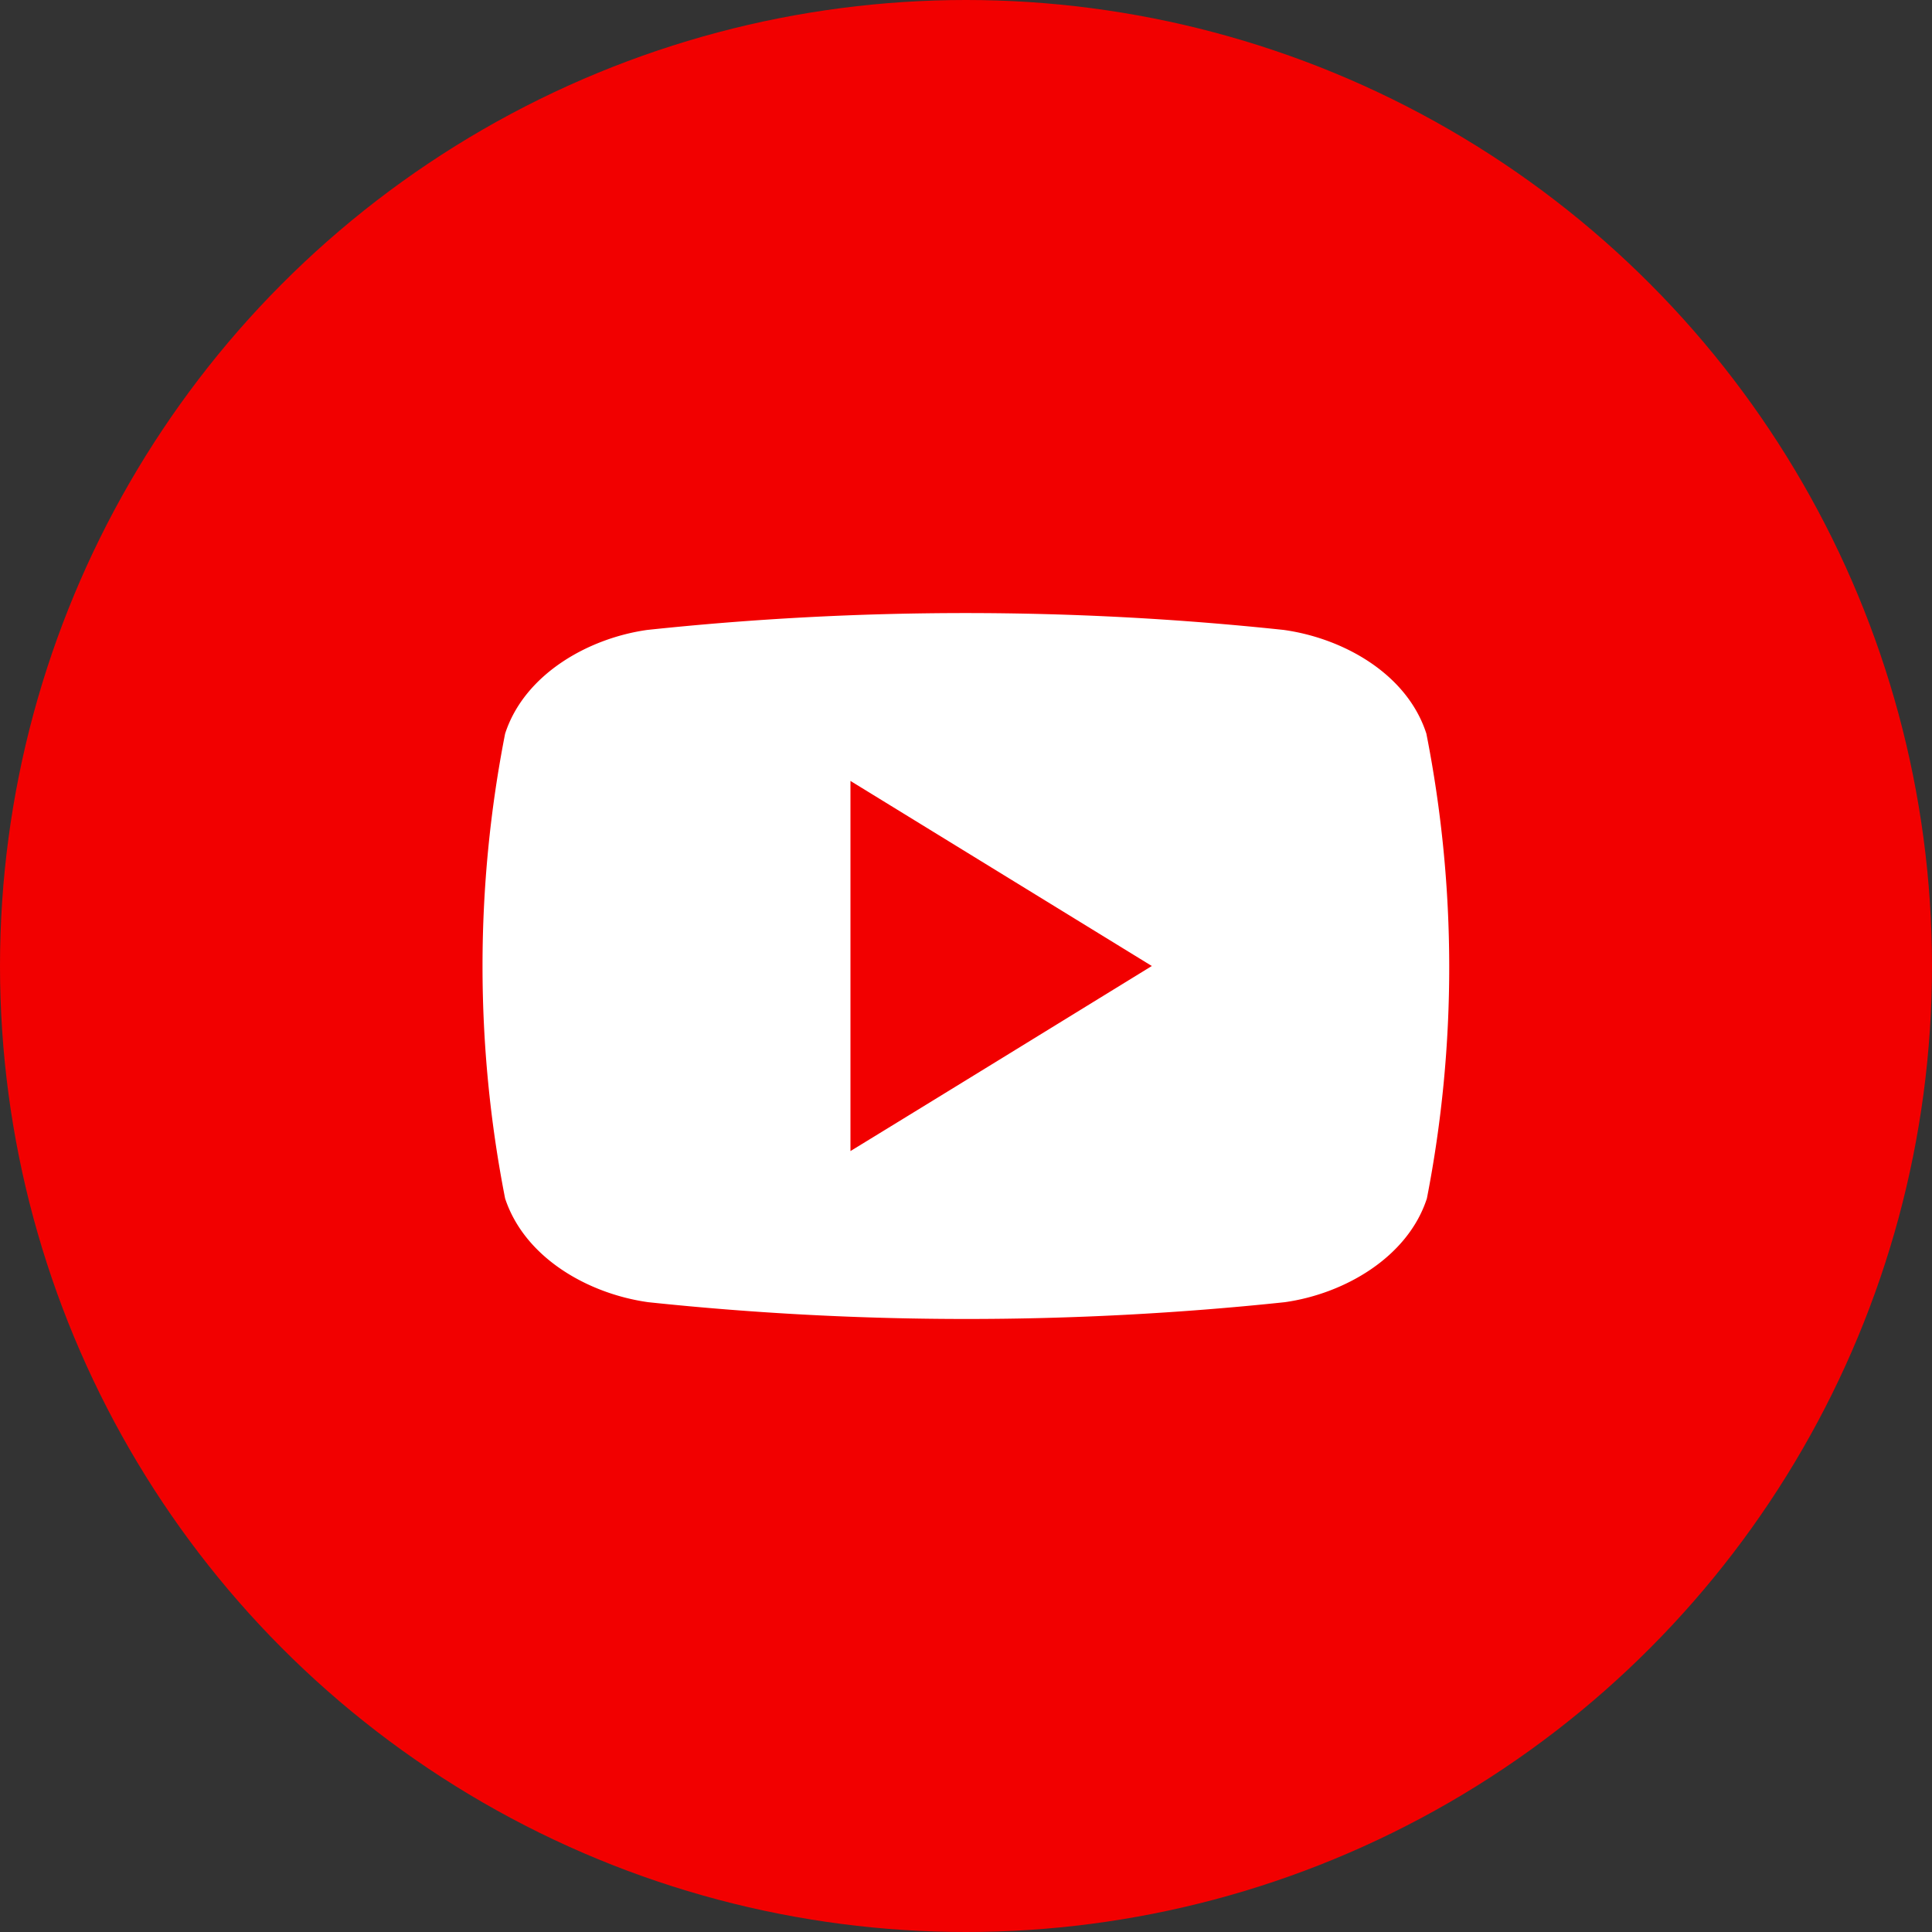
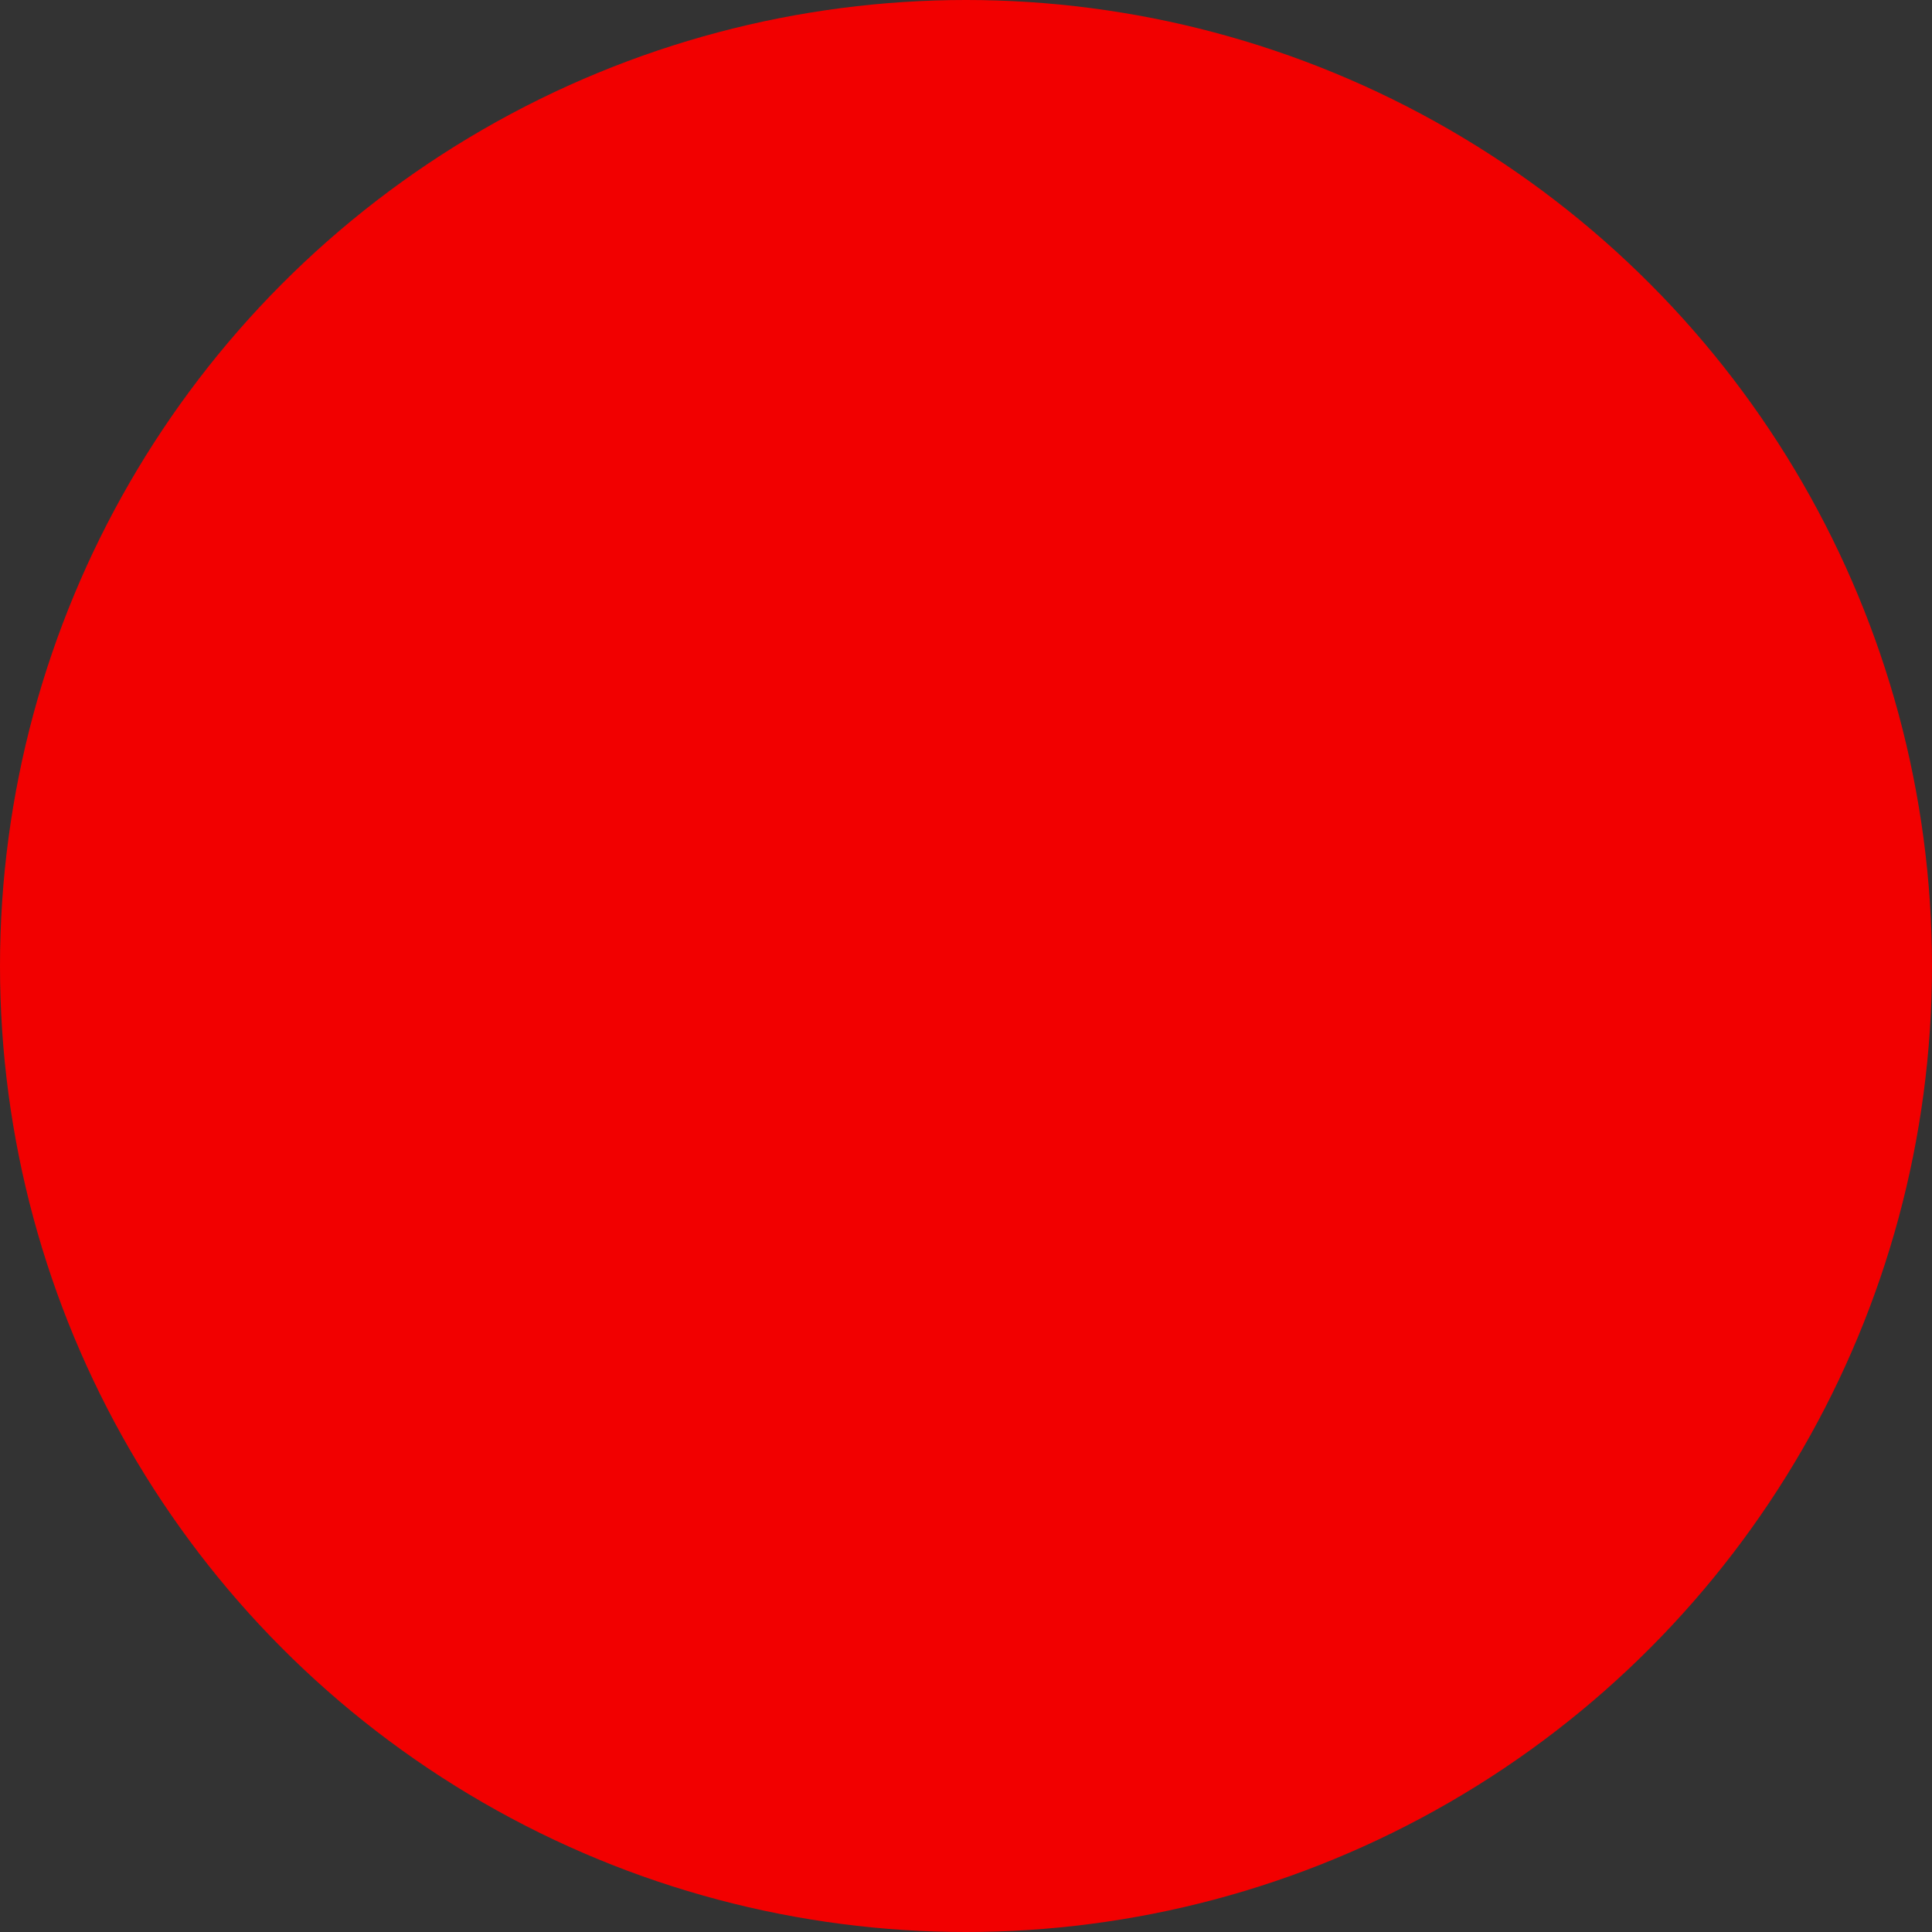
<svg xmlns="http://www.w3.org/2000/svg" height="512" viewBox="0 0 152 152" width="512">
  <rect x="0" y="0" width="152" height="152" fill="#333333" stroke="none" />
  <g id="Layer_2" data-name="Layer 2">
    <g id="_04.youtube" data-name="04.youtube">
      <circle id="background" cx="76" cy="76" fill="#f20000" r="76" />
-       <path id="icon" d="m112.22 57.72c-1.52-4.72-6.55-7.51-11.22-8.16a236.82 236.82 0 0 0 -50.08 0c-4.63.65-9.66 3.48-11.18 8.16a94.94 94.94 0 0 0 0 36.57c1.56 4.71 6.59 7.51 11.26 8.16a238.16 238.16 0 0 0 50.08 0c4.63-.65 9.66-3.49 11.18-8.16a94.94 94.94 0 0 0 -.04-36.57zm-45.31 32.84v-29.12l23.71 14.56c-7.99 4.91-15.75 9.69-23.71 14.56z" fill="#fff" />
    </g>
  </g>
</svg>